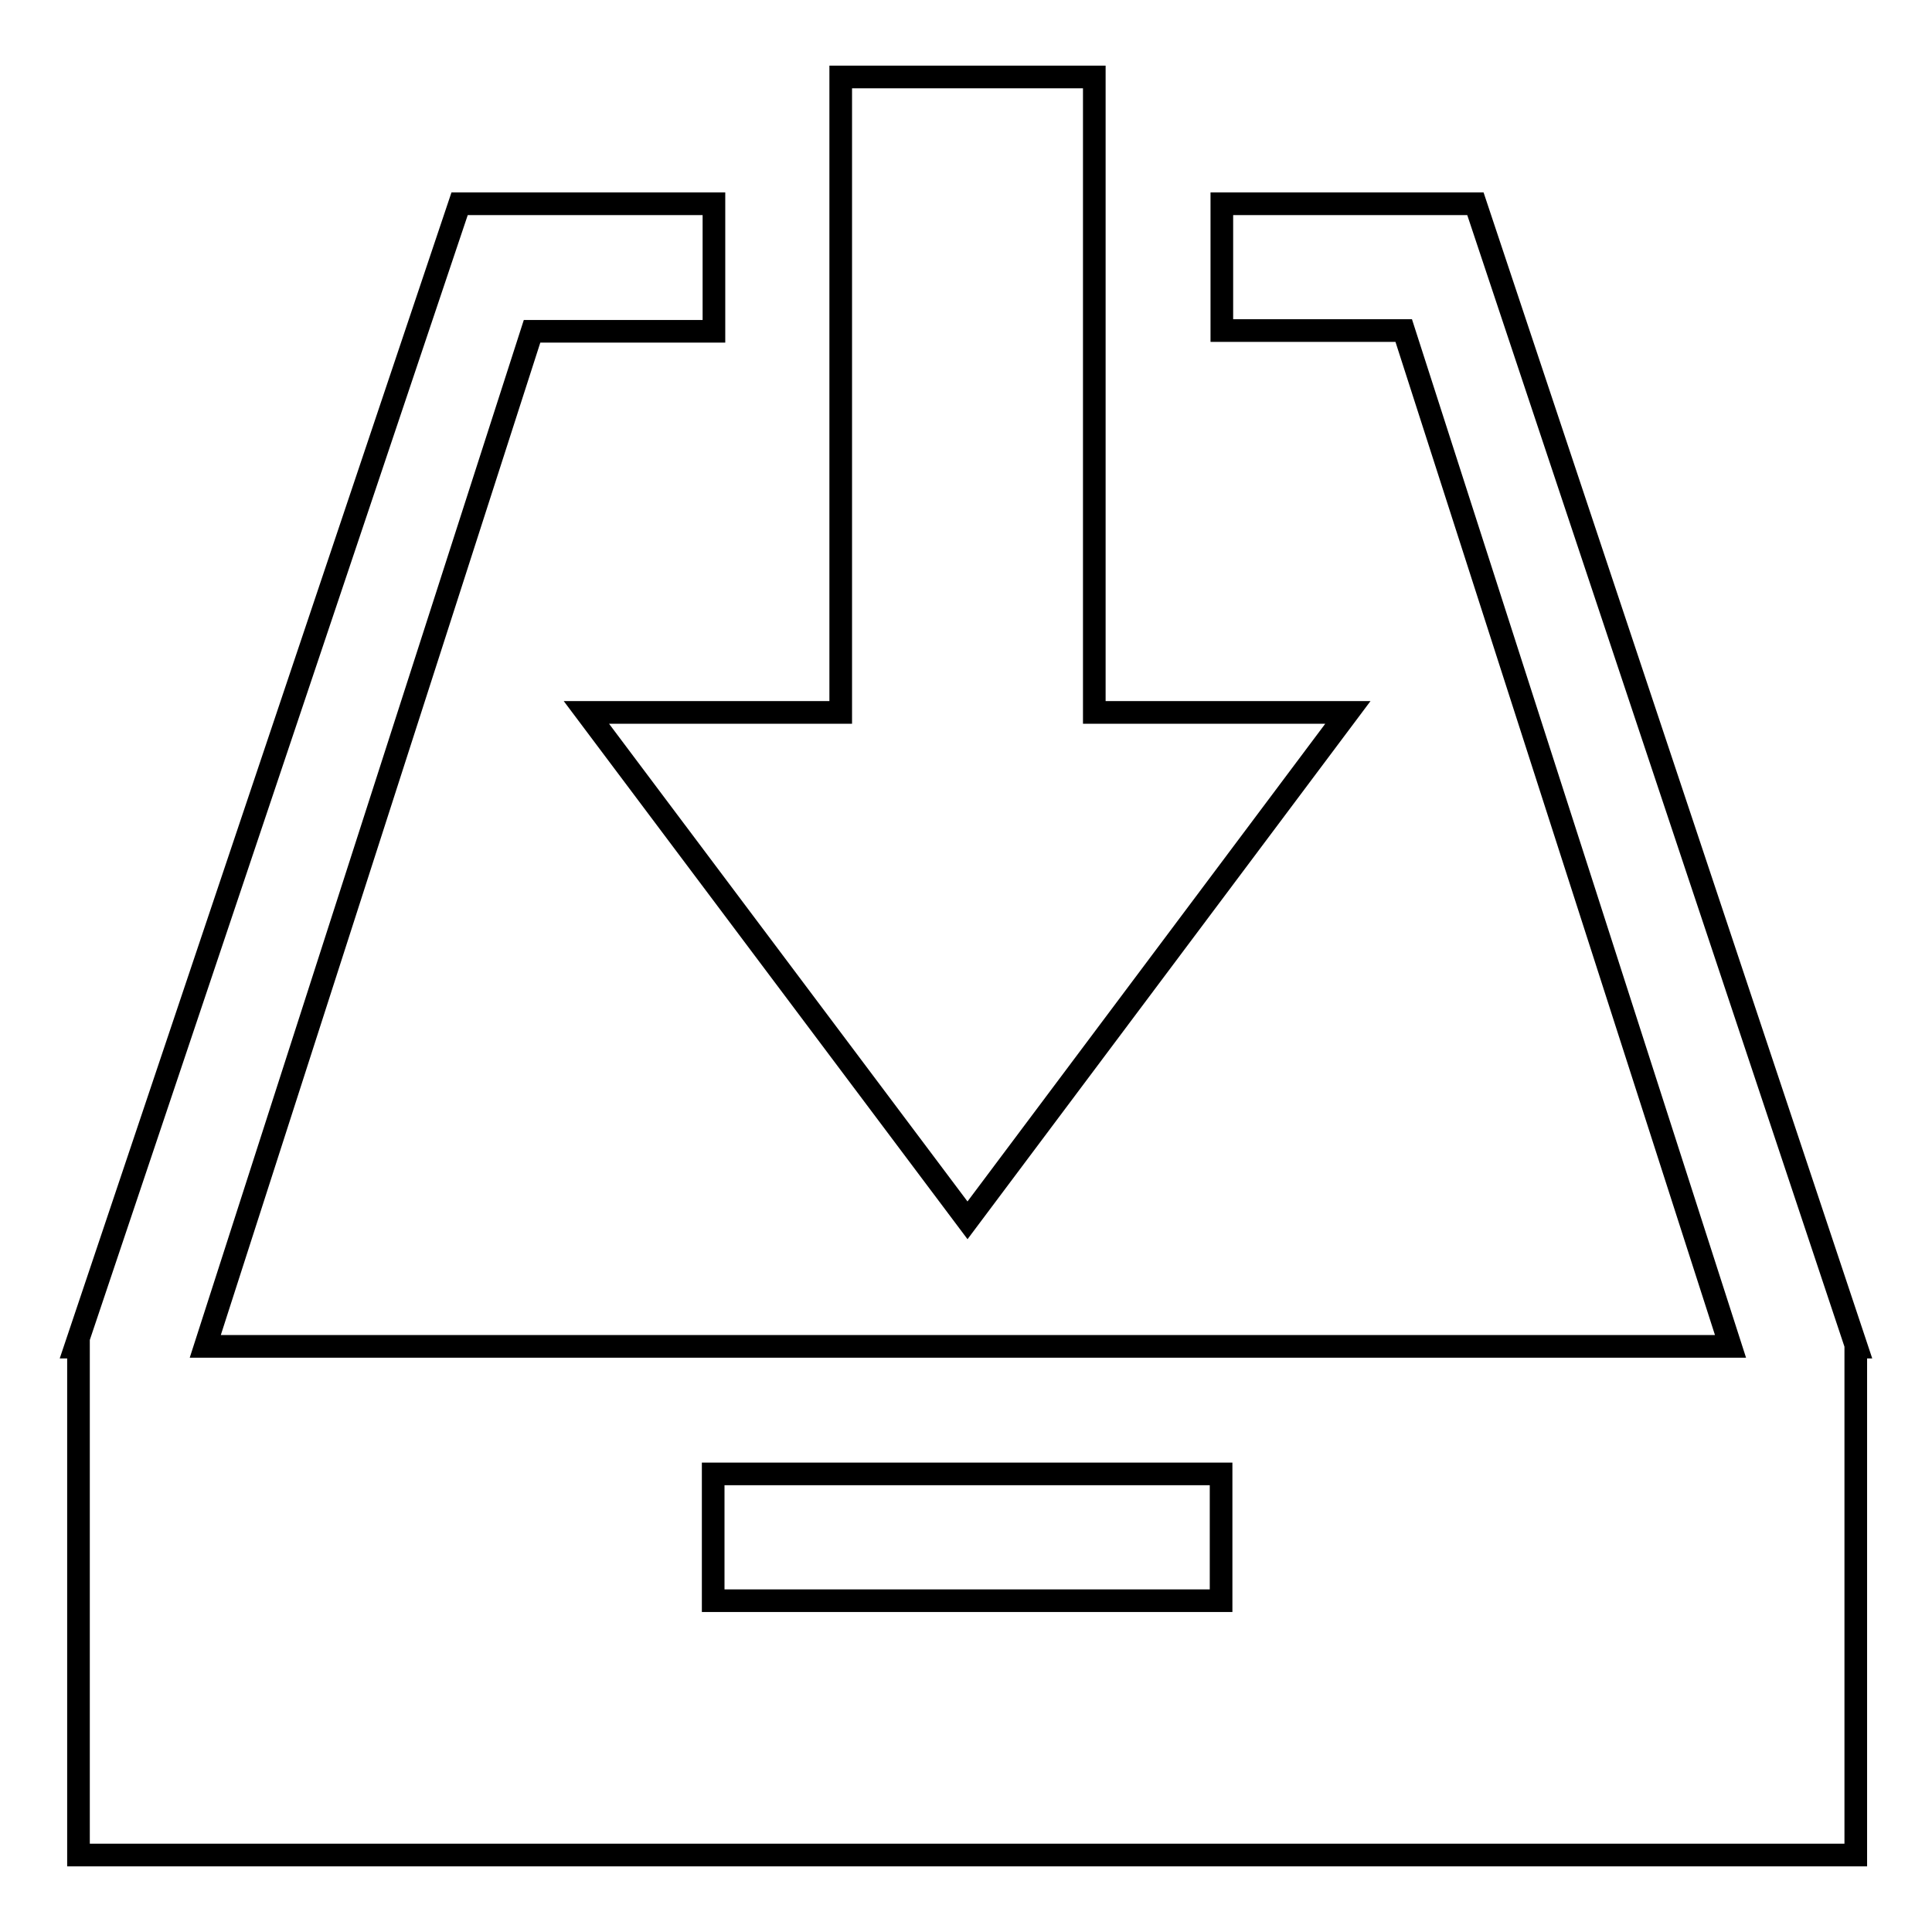
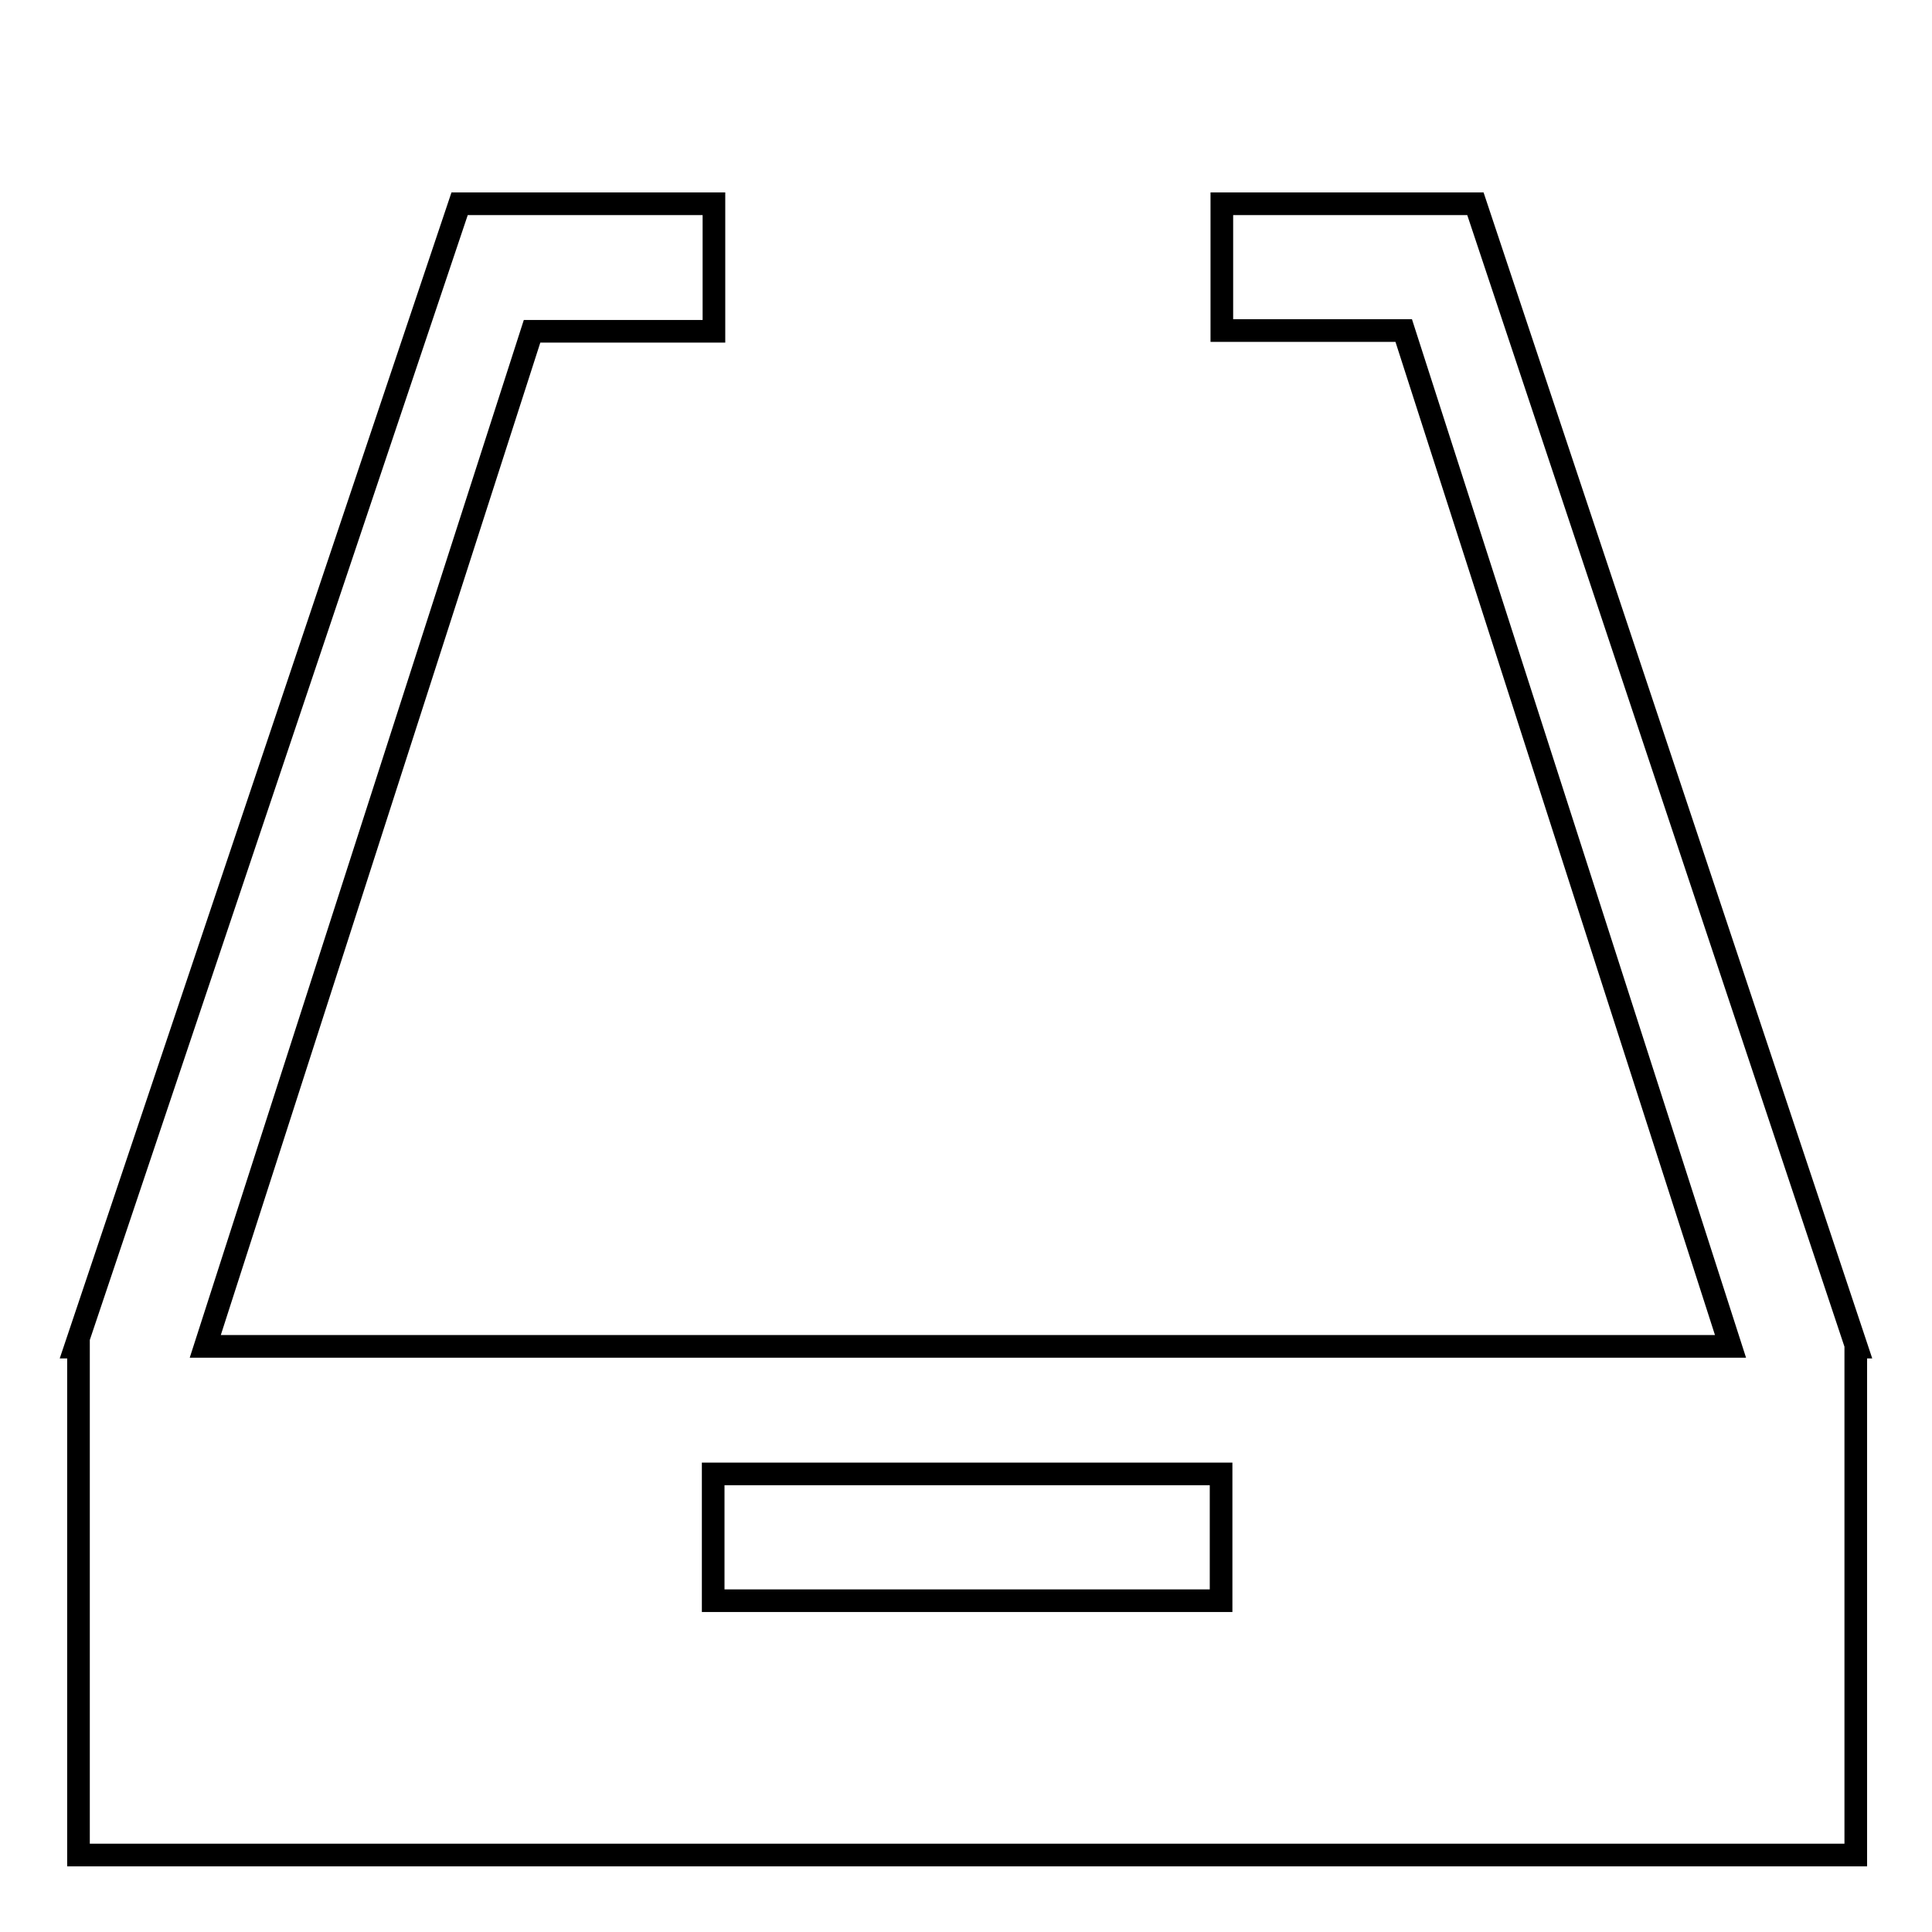
<svg xmlns="http://www.w3.org/2000/svg" version="1.1" x="0px" y="0px" viewBox="0 0 256 256" enable-background="new 0 0 256 256" xml:space="preserve">
  <g>
    <g>
      <g>
        <g>
-           <path stroke-width="3" fill-opacity="0" stroke="#000000" d="M128.2 161.7L178.6 94.4 145 94.4 145 10.2 111.4 10.2 111.4 94.4 77.7 94.4 z" />
          <path stroke-width="3" fill-opacity="0" stroke="#000000" d="M195.5,27h-33.6v16.8h24.1l43.3,134.6H27.2L70.5,43.9h24.1V27H60.9L10,178.5h0.4v67.3h235.5v-67.3h0.1L195.5,27z M161.8,212.1H94.5v-16.8h67.3V212.1z" />
        </g>
      </g>
      <g />
      <g />
      <g />
      <g />
      <g />
      <g />
      <g />
      <g />
      <g />
      <g />
      <g />
      <g />
      <g />
      <g />
      <g />
    </g>
  </g>
</svg>